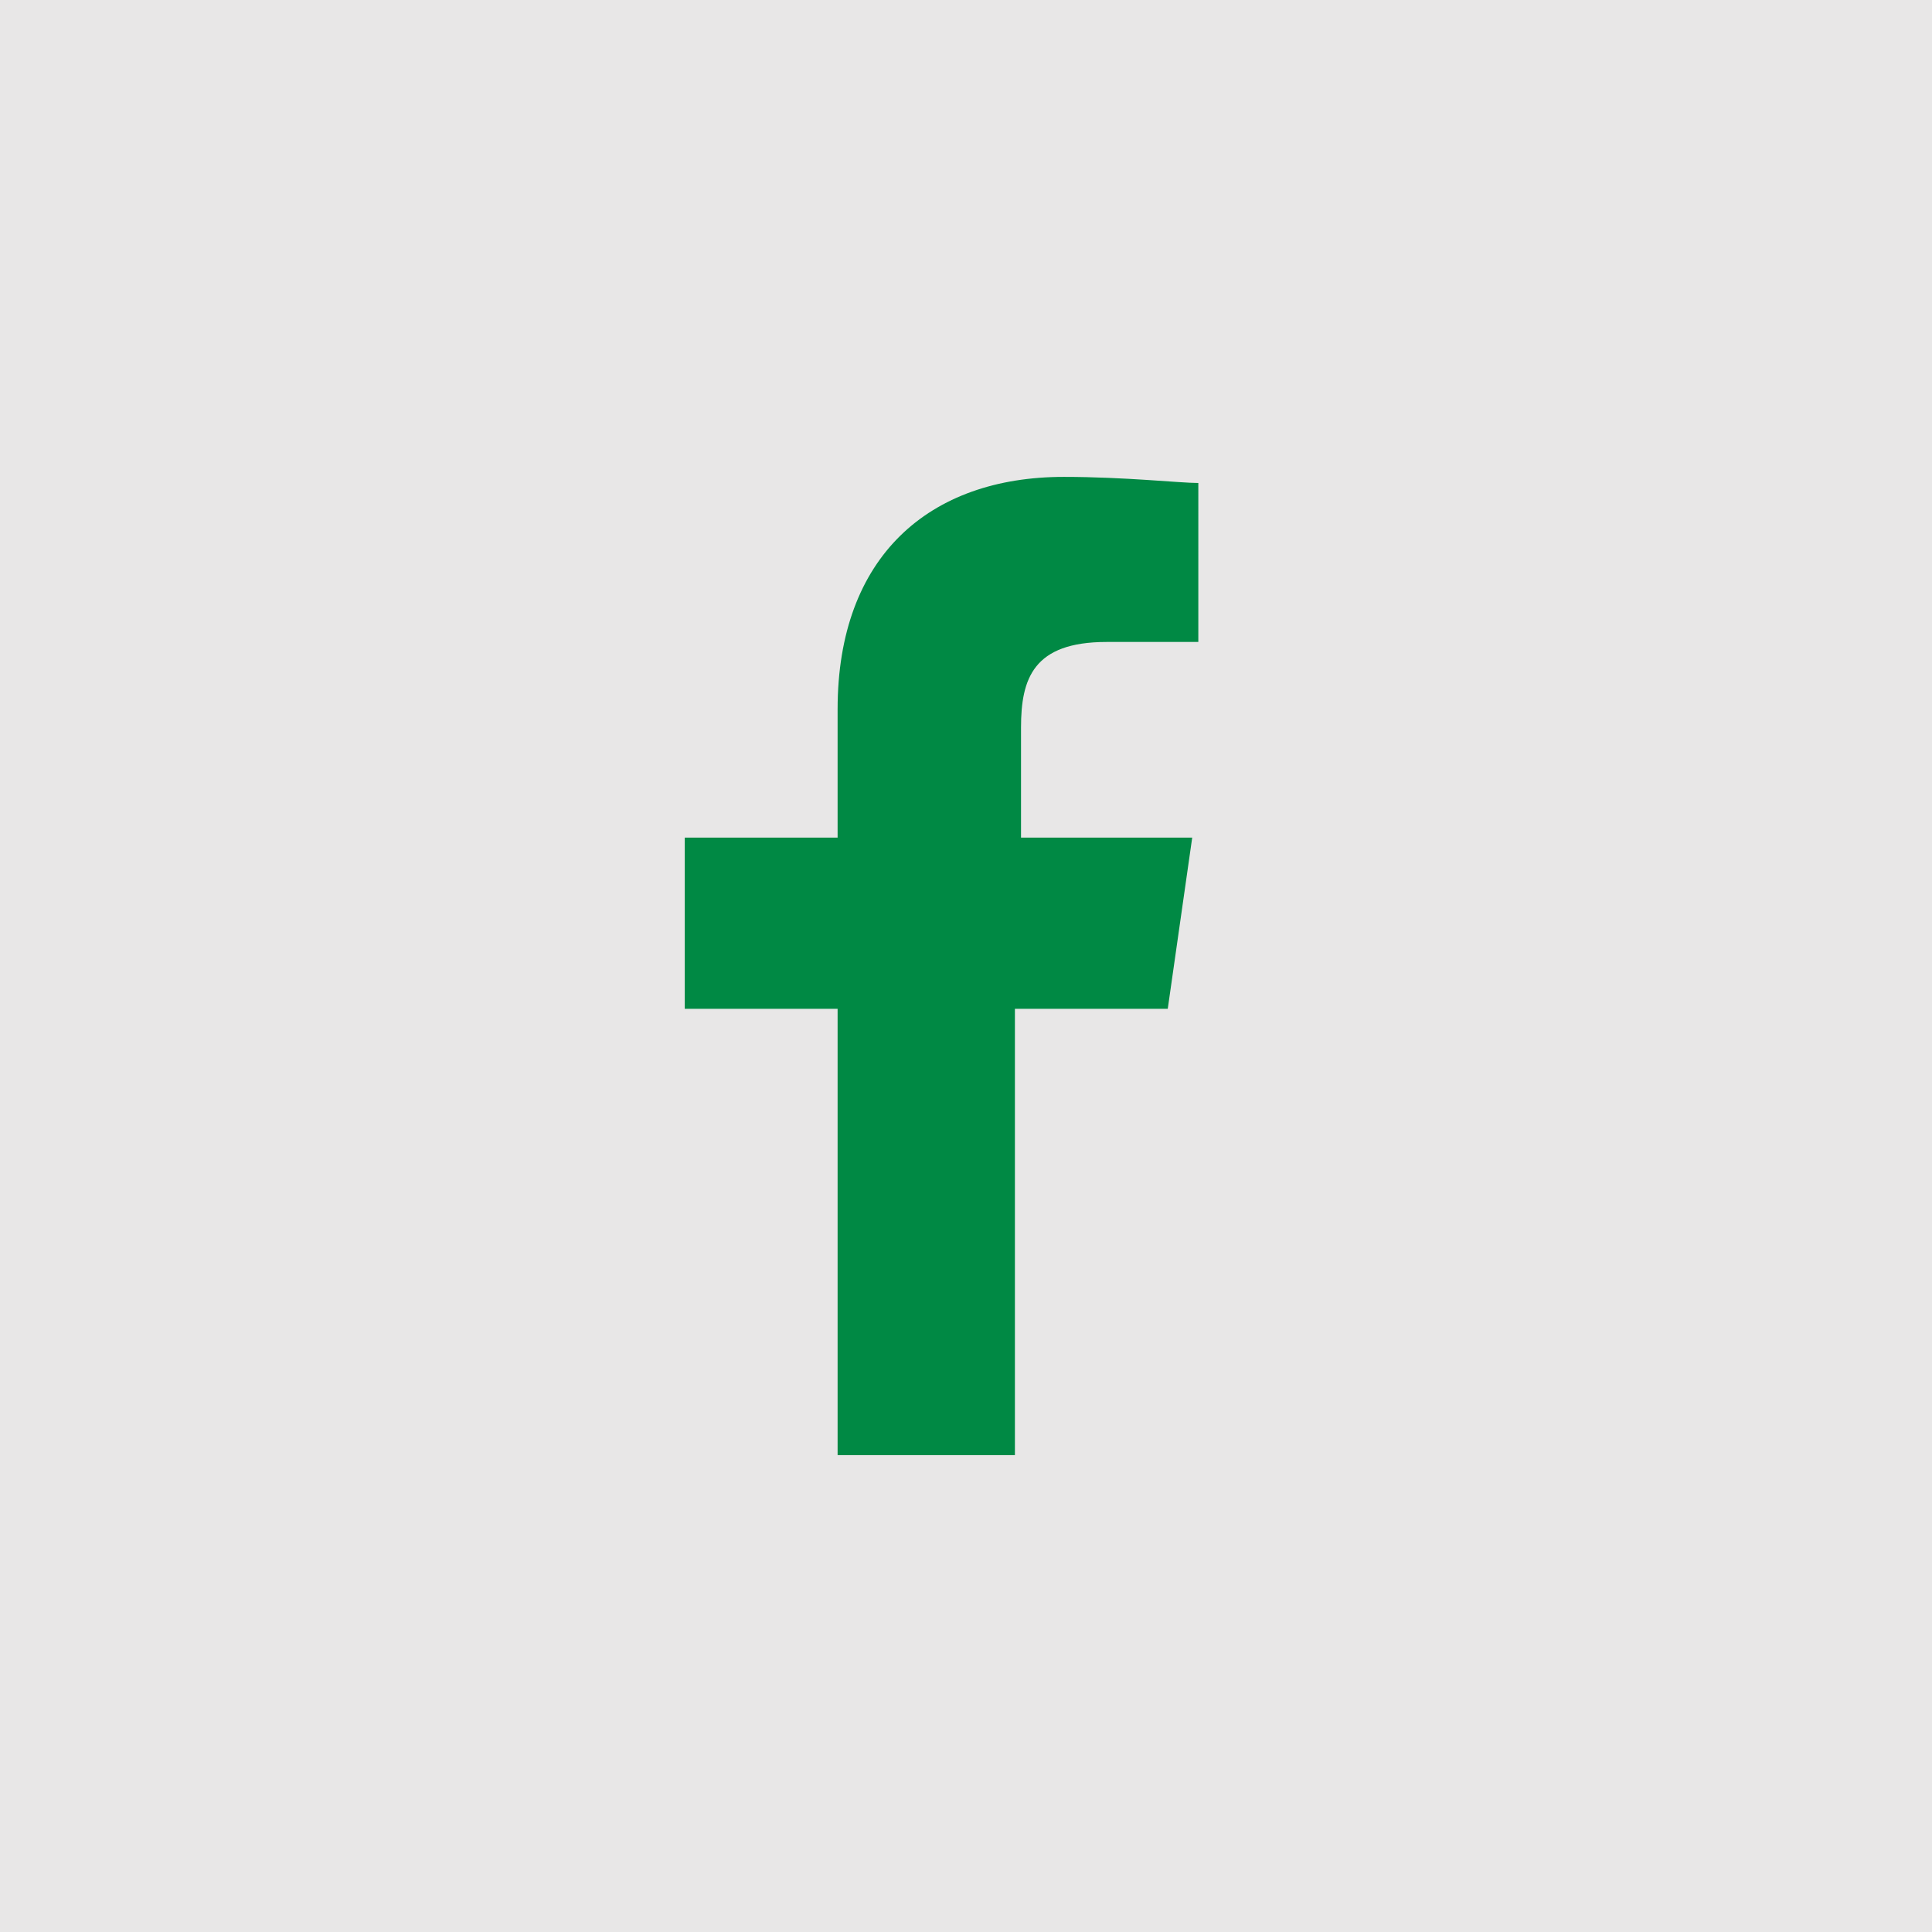
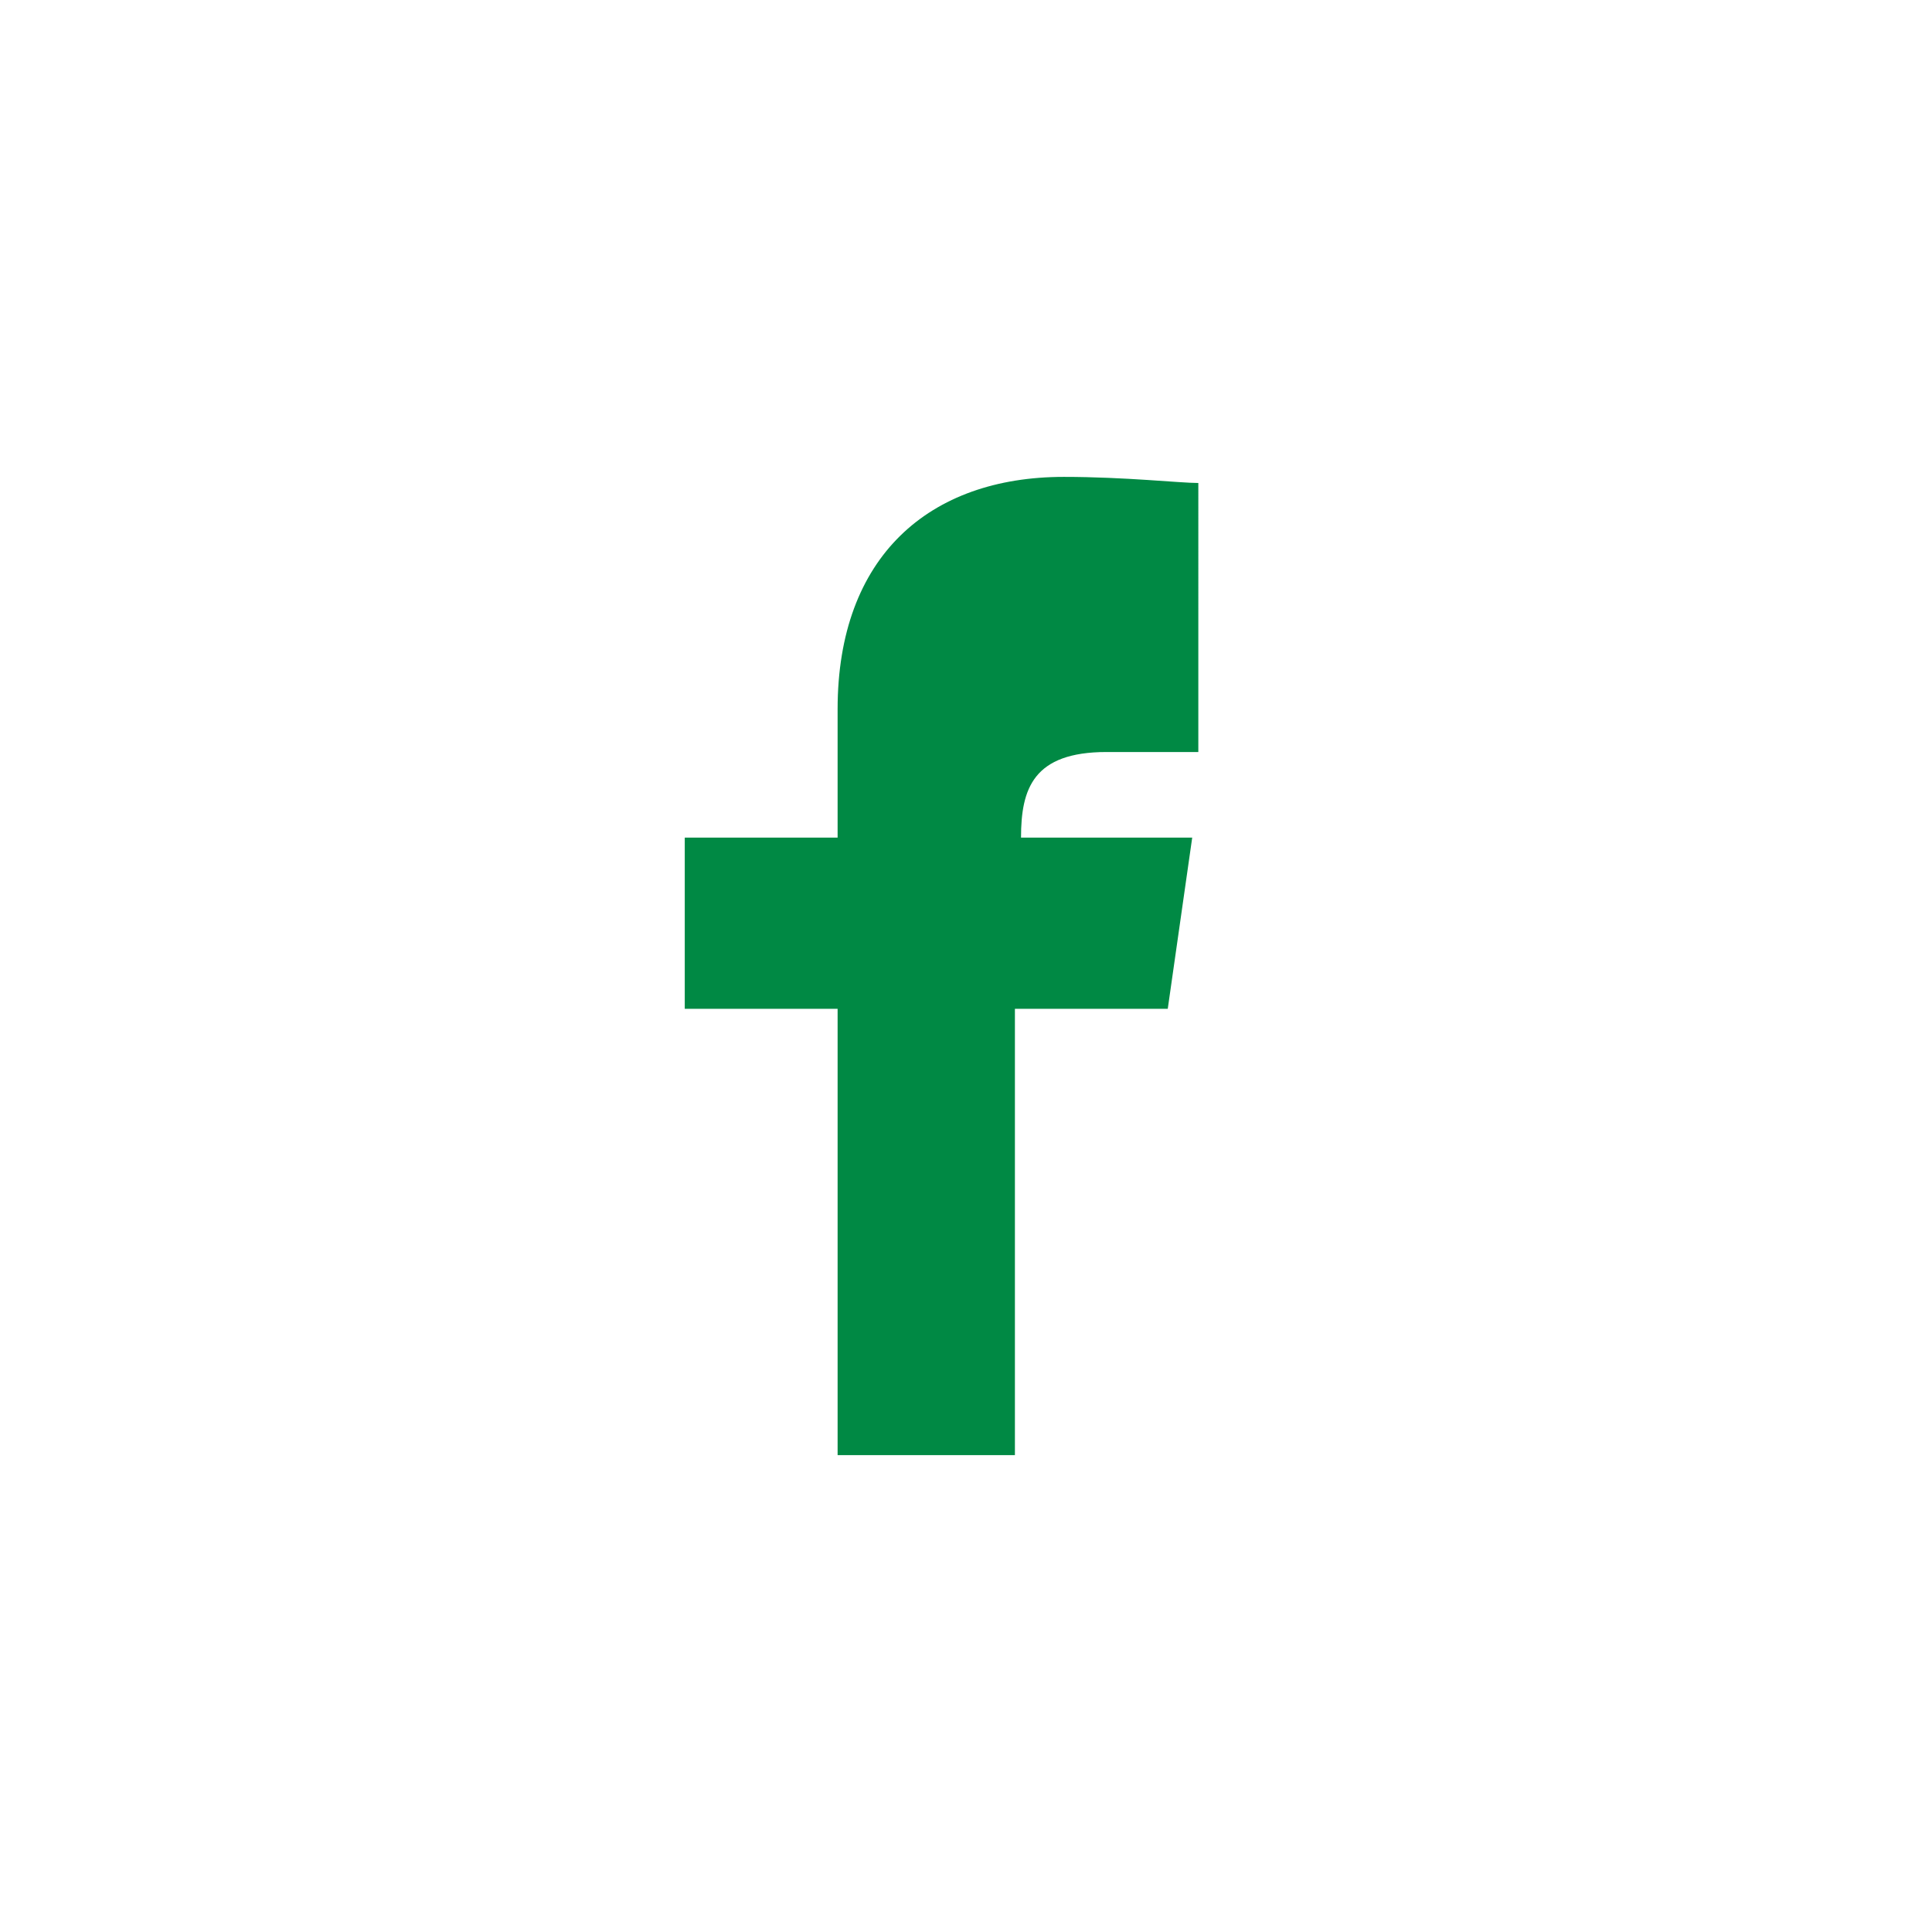
<svg xmlns="http://www.w3.org/2000/svg" version="1.1" id="Layer_1" x="0px" y="0px" viewBox="0 0 31.6 31.6" style="enable-background:new 0 0 31.6 31.6;" xml:space="preserve">
  <style type="text/css">
	.st0{fill:#E8E7E7;}
	.st1{fill:#008944;}
</style>
  <g>
-     <rect class="st0" width="31.6" height="31.6" />
-     <path class="st1" d="M19.1,16.5l0.4-2.8h-2.8v-1.8c0-0.8,0.2-1.4,1.4-1.4l1.5,0V7.9c-0.3,0-1.2-0.1-2.2-0.1c-2.2,0-3.7,1.3-3.7,3.8   v2.1h-2.5v2.8h2.5v7.3h2.9v-7.3H19.1z" />
+     <path class="st1" d="M19.1,16.5l0.4-2.8h-2.8c0-0.8,0.2-1.4,1.4-1.4l1.5,0V7.9c-0.3,0-1.2-0.1-2.2-0.1c-2.2,0-3.7,1.3-3.7,3.8   v2.1h-2.5v2.8h2.5v7.3h2.9v-7.3H19.1z" />
  </g>
</svg>